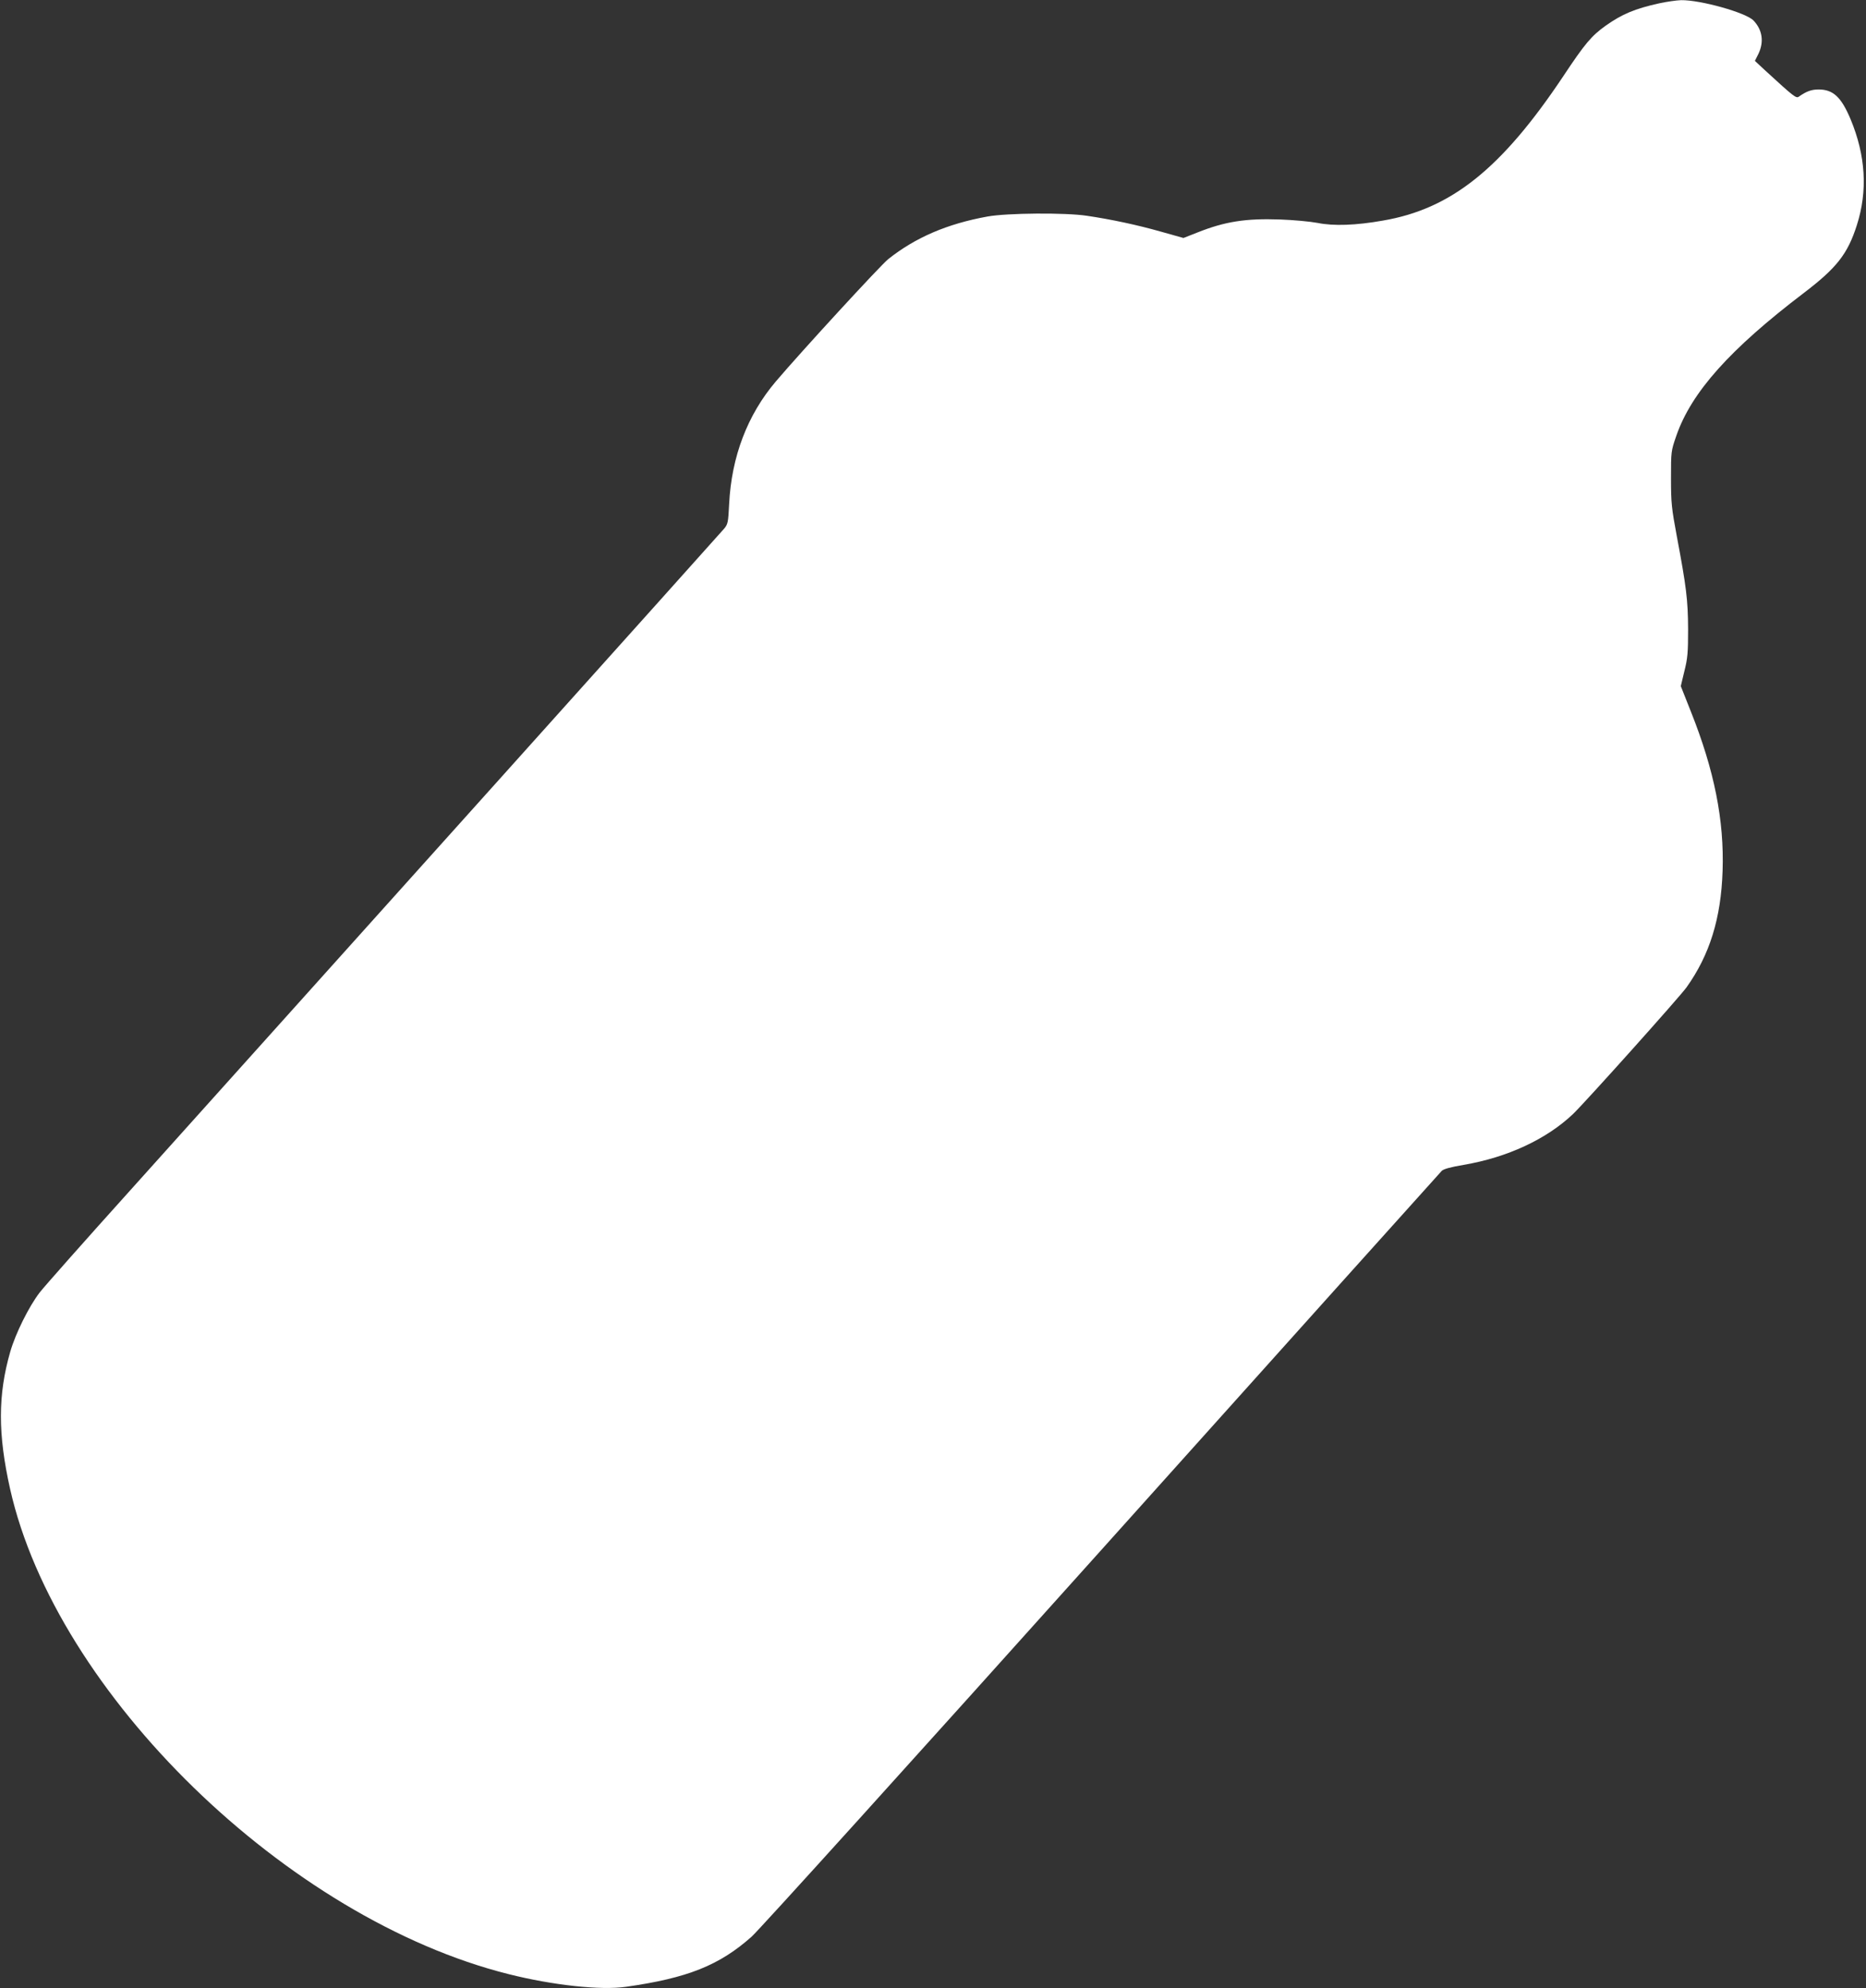
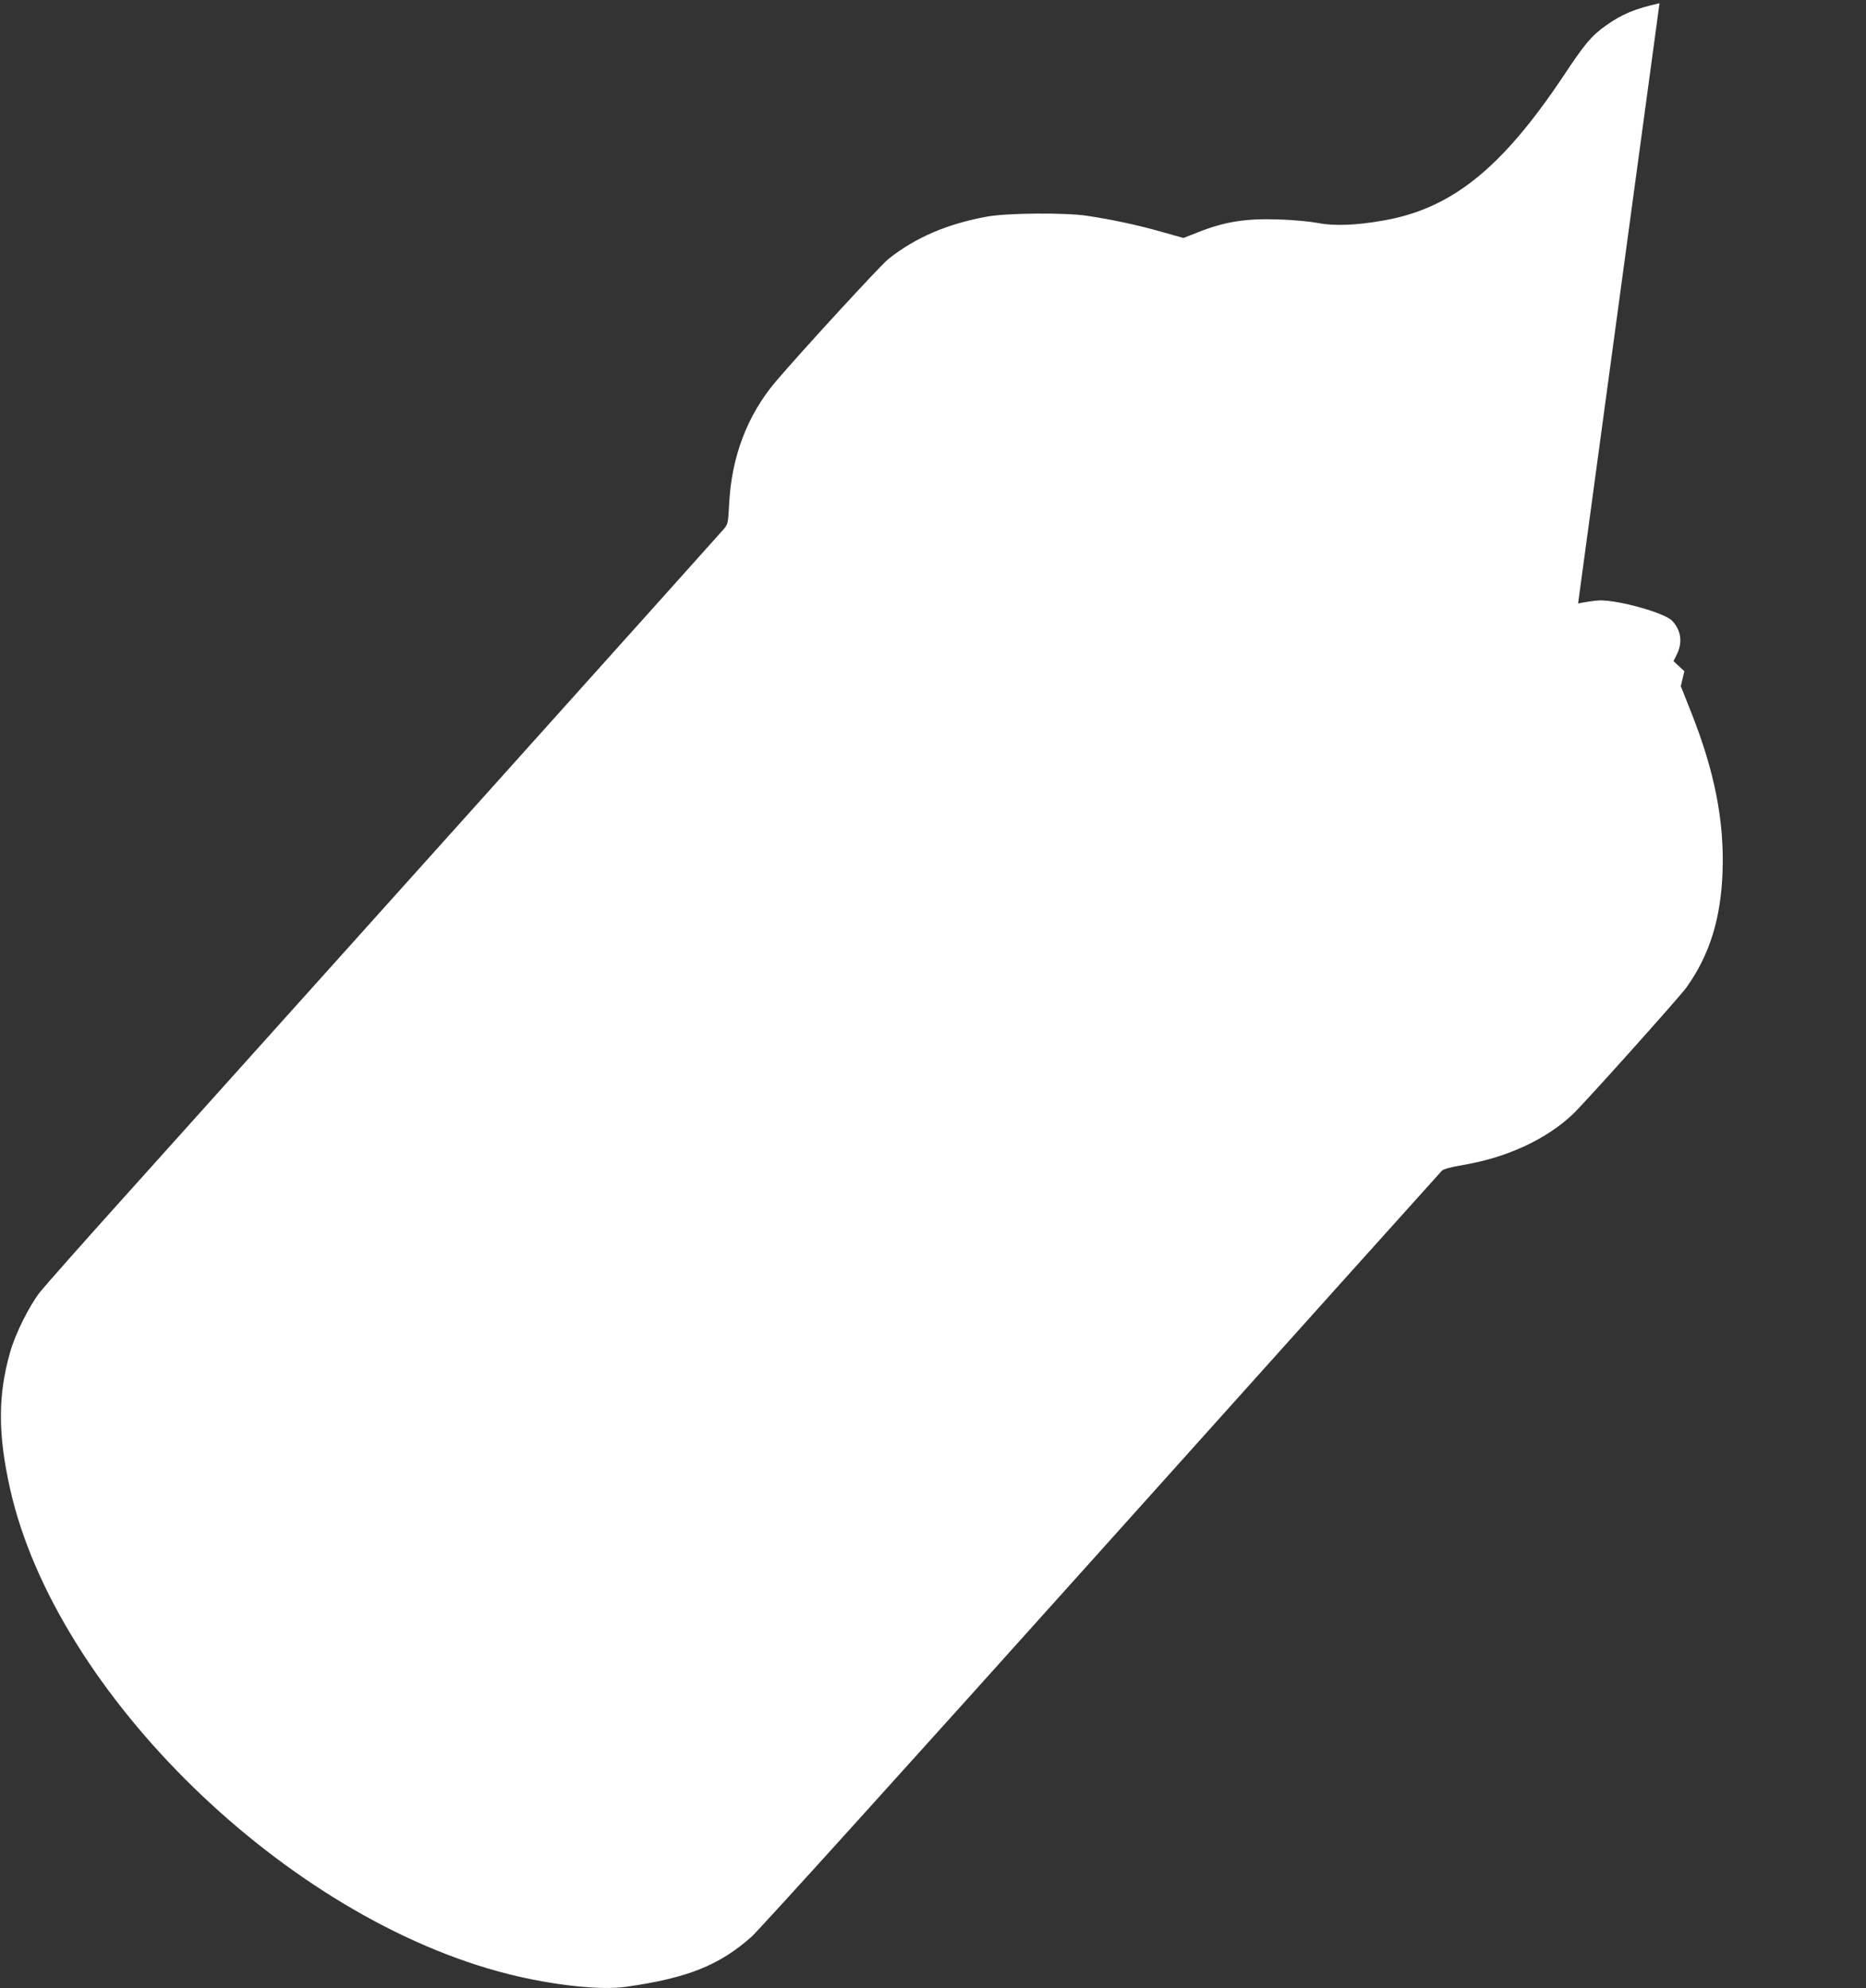
<svg xmlns="http://www.w3.org/2000/svg" version="1.0" width="1201pt" height="1280pt" viewBox="0 0 1201 1280" preserveAspectRatio="xMidYMid meet">
  <rect x="0" y="0" width="1201" height="1280" fill="#333333" stroke="none" />
  <g transform="translate(0,1280) scale(0.1,-0.1)" fill="#ffffff" stroke="none">
-     <path d="M10681 12779 c-159 -35 -241 -70 -346 -144 -92 -66 -133 -114 -273 -325 -397 -595 -721 -855 -1161 -930 -174 -31 -319 -36 -421 -15 -47 9 -155 19 -241 22 -221 8 -355 -13 -533 -84 l-89 -35 -146 41 c-151 43 -320 79 -476 102 -138 21 -514 18 -640 -5 -259 -47 -463 -135 -638 -274 -50 -40 -560 -595 -723 -787 -183 -215 -286 -485 -301 -789 -6 -119 -8 -130 -32 -159 -24 -29 -2514 -2803 -3822 -4259 -290 -322 -553 -619 -584 -659 -69 -90 -155 -263 -189 -381 -80 -278 -80 -530 -1 -883 296 -1318 1784 -2767 3210 -3124 283 -71 592 -105 755 -81 395 56 600 138 807 322 46 40 1060 1162 2254 2493 1194 1331 2179 2428 2188 2437 11 12 57 25 141 39 282 48 533 165 704 327 82 79 684 751 731 816 149 209 222 444 232 749 11 326 -53 647 -204 1026 l-65 164 23 96 c21 83 24 120 24 271 -1 189 -11 270 -73 600 -33 178 -37 210 -37 370 0 173 0 176 34 274 97 281 345 558 822 921 210 160 281 250 340 435 71 221 57 449 -40 682 -60 143 -112 192 -206 192 -46 0 -79 -12 -127 -46 -17 -13 -32 -1 -213 165 l-70 65 23 46 c36 76 26 152 -31 213 -46 51 -343 134 -467 132 -30 -1 -93 -10 -139 -20z" />
+     <path d="M10681 12779 c-159 -35 -241 -70 -346 -144 -92 -66 -133 -114 -273 -325 -397 -595 -721 -855 -1161 -930 -174 -31 -319 -36 -421 -15 -47 9 -155 19 -241 22 -221 8 -355 -13 -533 -84 l-89 -35 -146 41 c-151 43 -320 79 -476 102 -138 21 -514 18 -640 -5 -259 -47 -463 -135 -638 -274 -50 -40 -560 -595 -723 -787 -183 -215 -286 -485 -301 -789 -6 -119 -8 -130 -32 -159 -24 -29 -2514 -2803 -3822 -4259 -290 -322 -553 -619 -584 -659 -69 -90 -155 -263 -189 -381 -80 -278 -80 -530 -1 -883 296 -1318 1784 -2767 3210 -3124 283 -71 592 -105 755 -81 395 56 600 138 807 322 46 40 1060 1162 2254 2493 1194 1331 2179 2428 2188 2437 11 12 57 25 141 39 282 48 533 165 704 327 82 79 684 751 731 816 149 209 222 444 232 749 11 326 -53 647 -204 1026 l-65 164 23 96 l-70 65 23 46 c36 76 26 152 -31 213 -46 51 -343 134 -467 132 -30 -1 -93 -10 -139 -20z" />
  </g>
</svg>